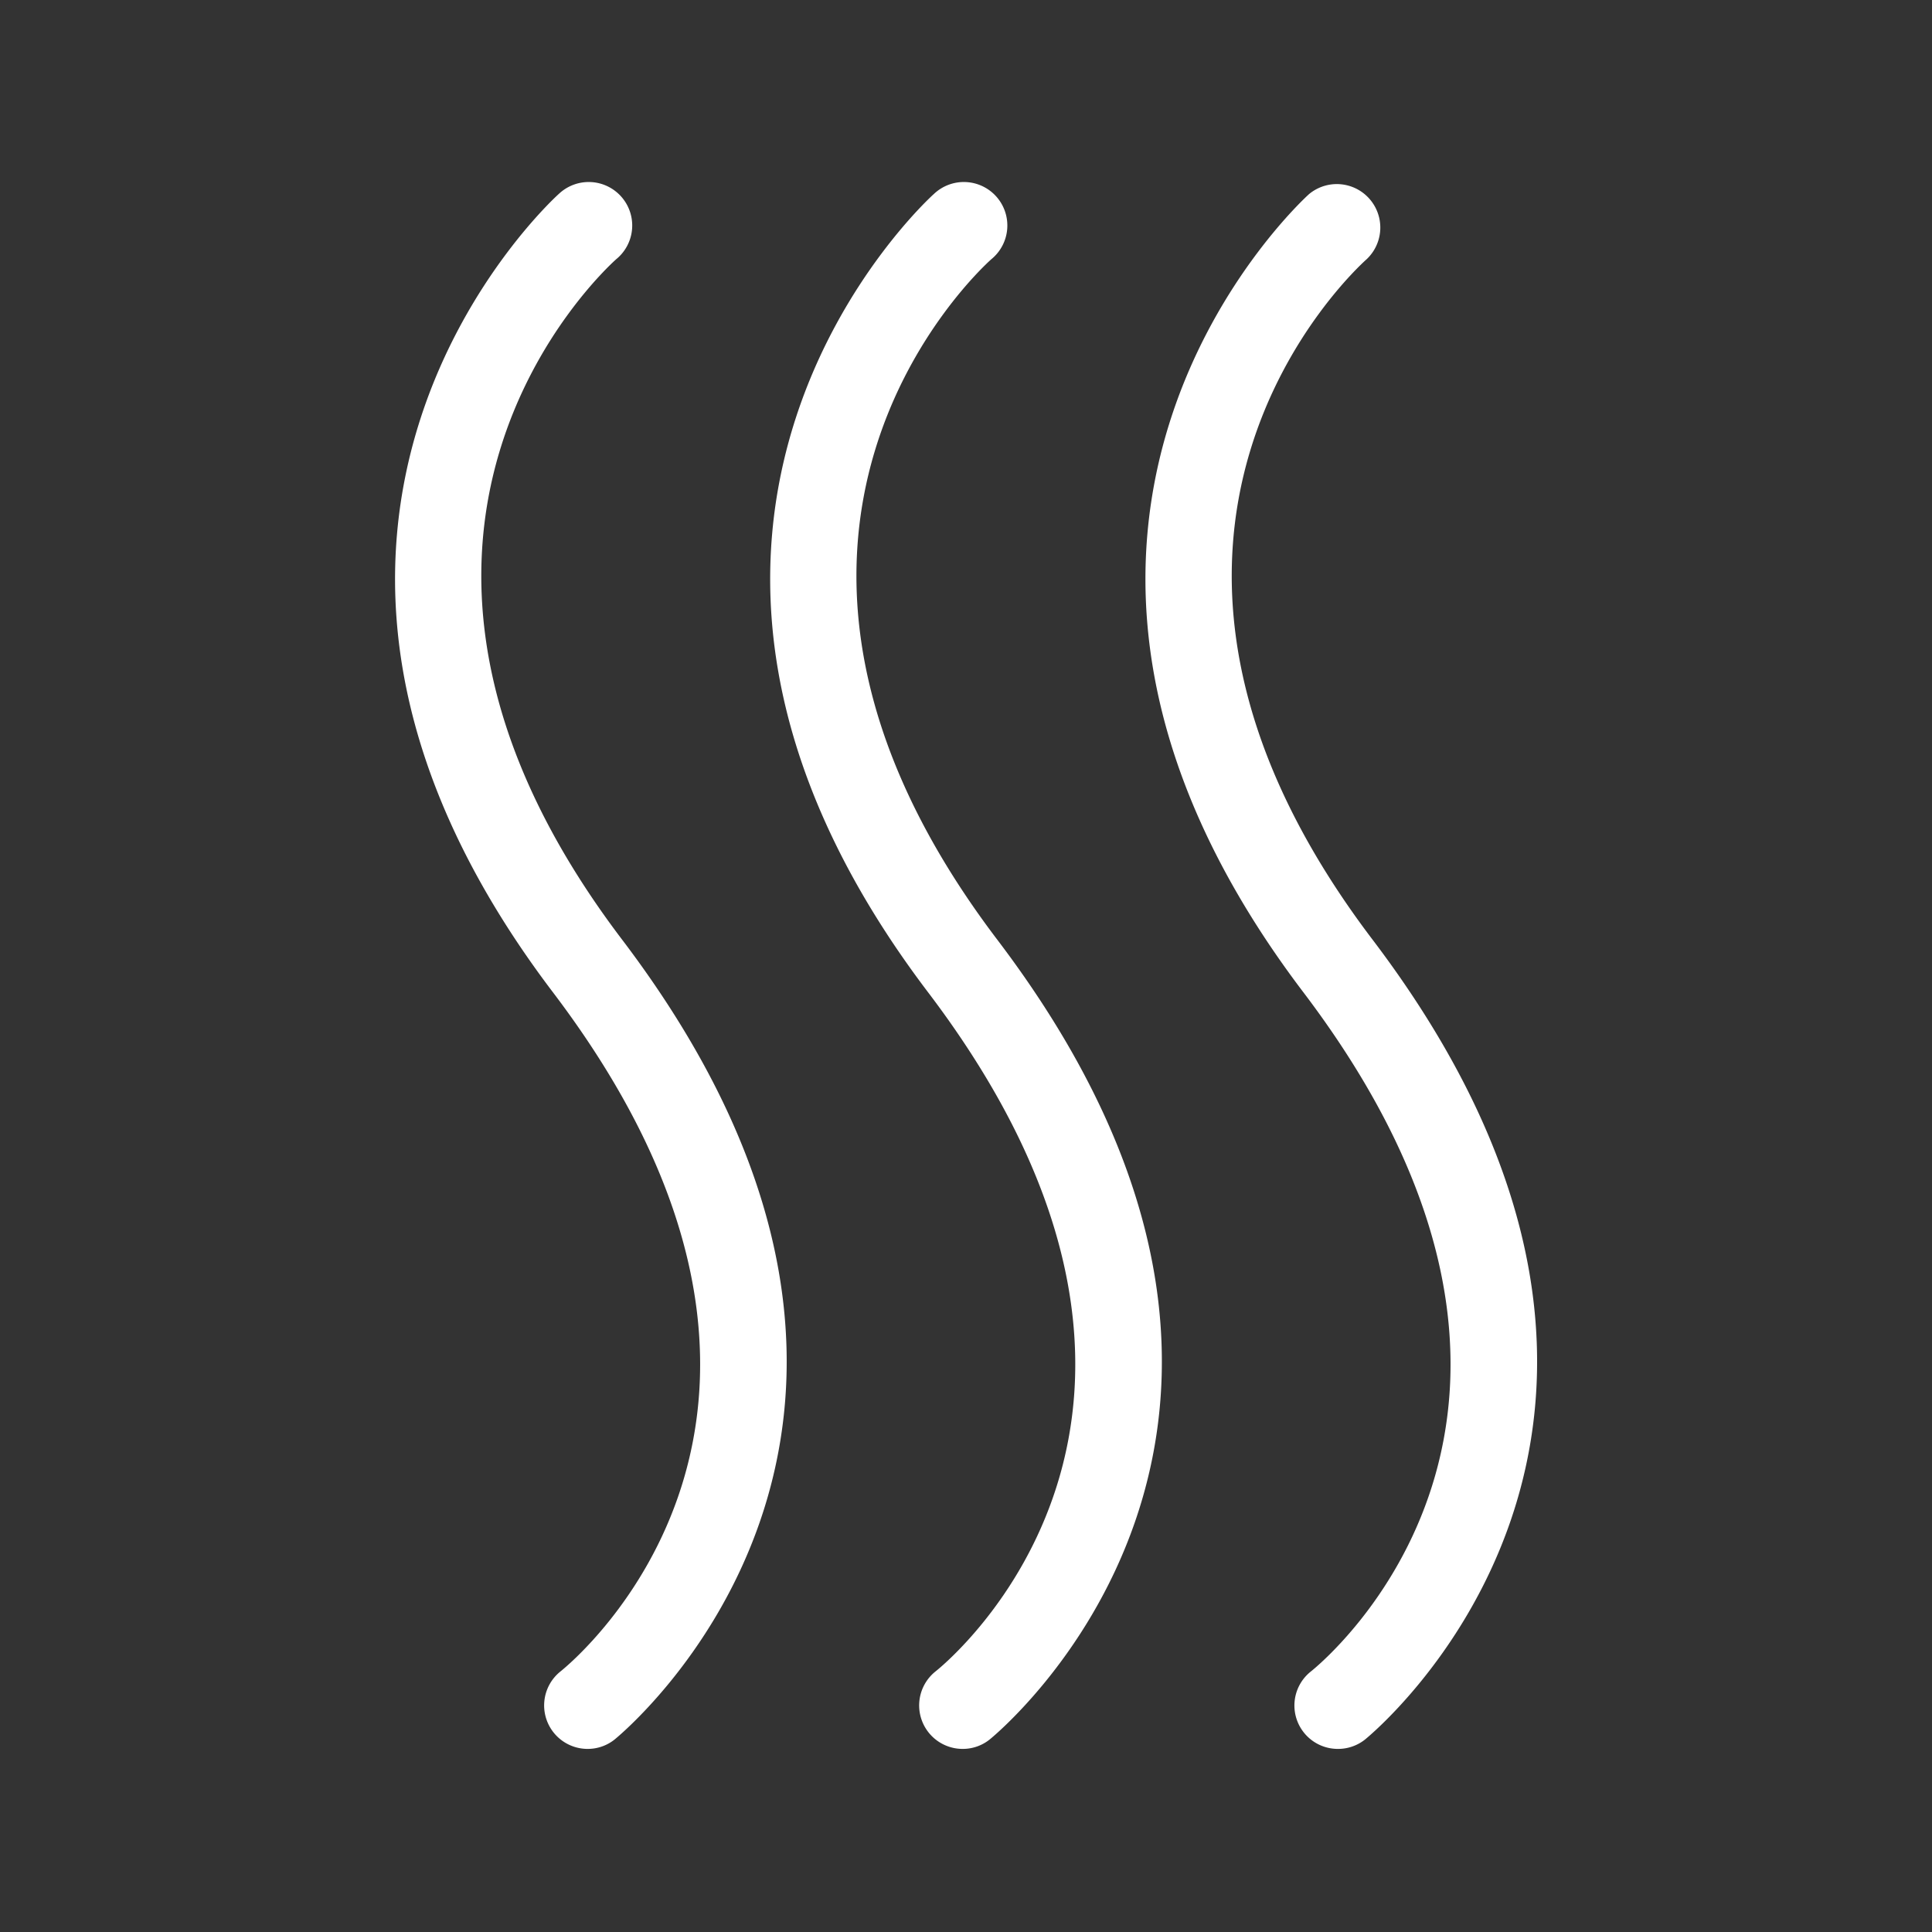
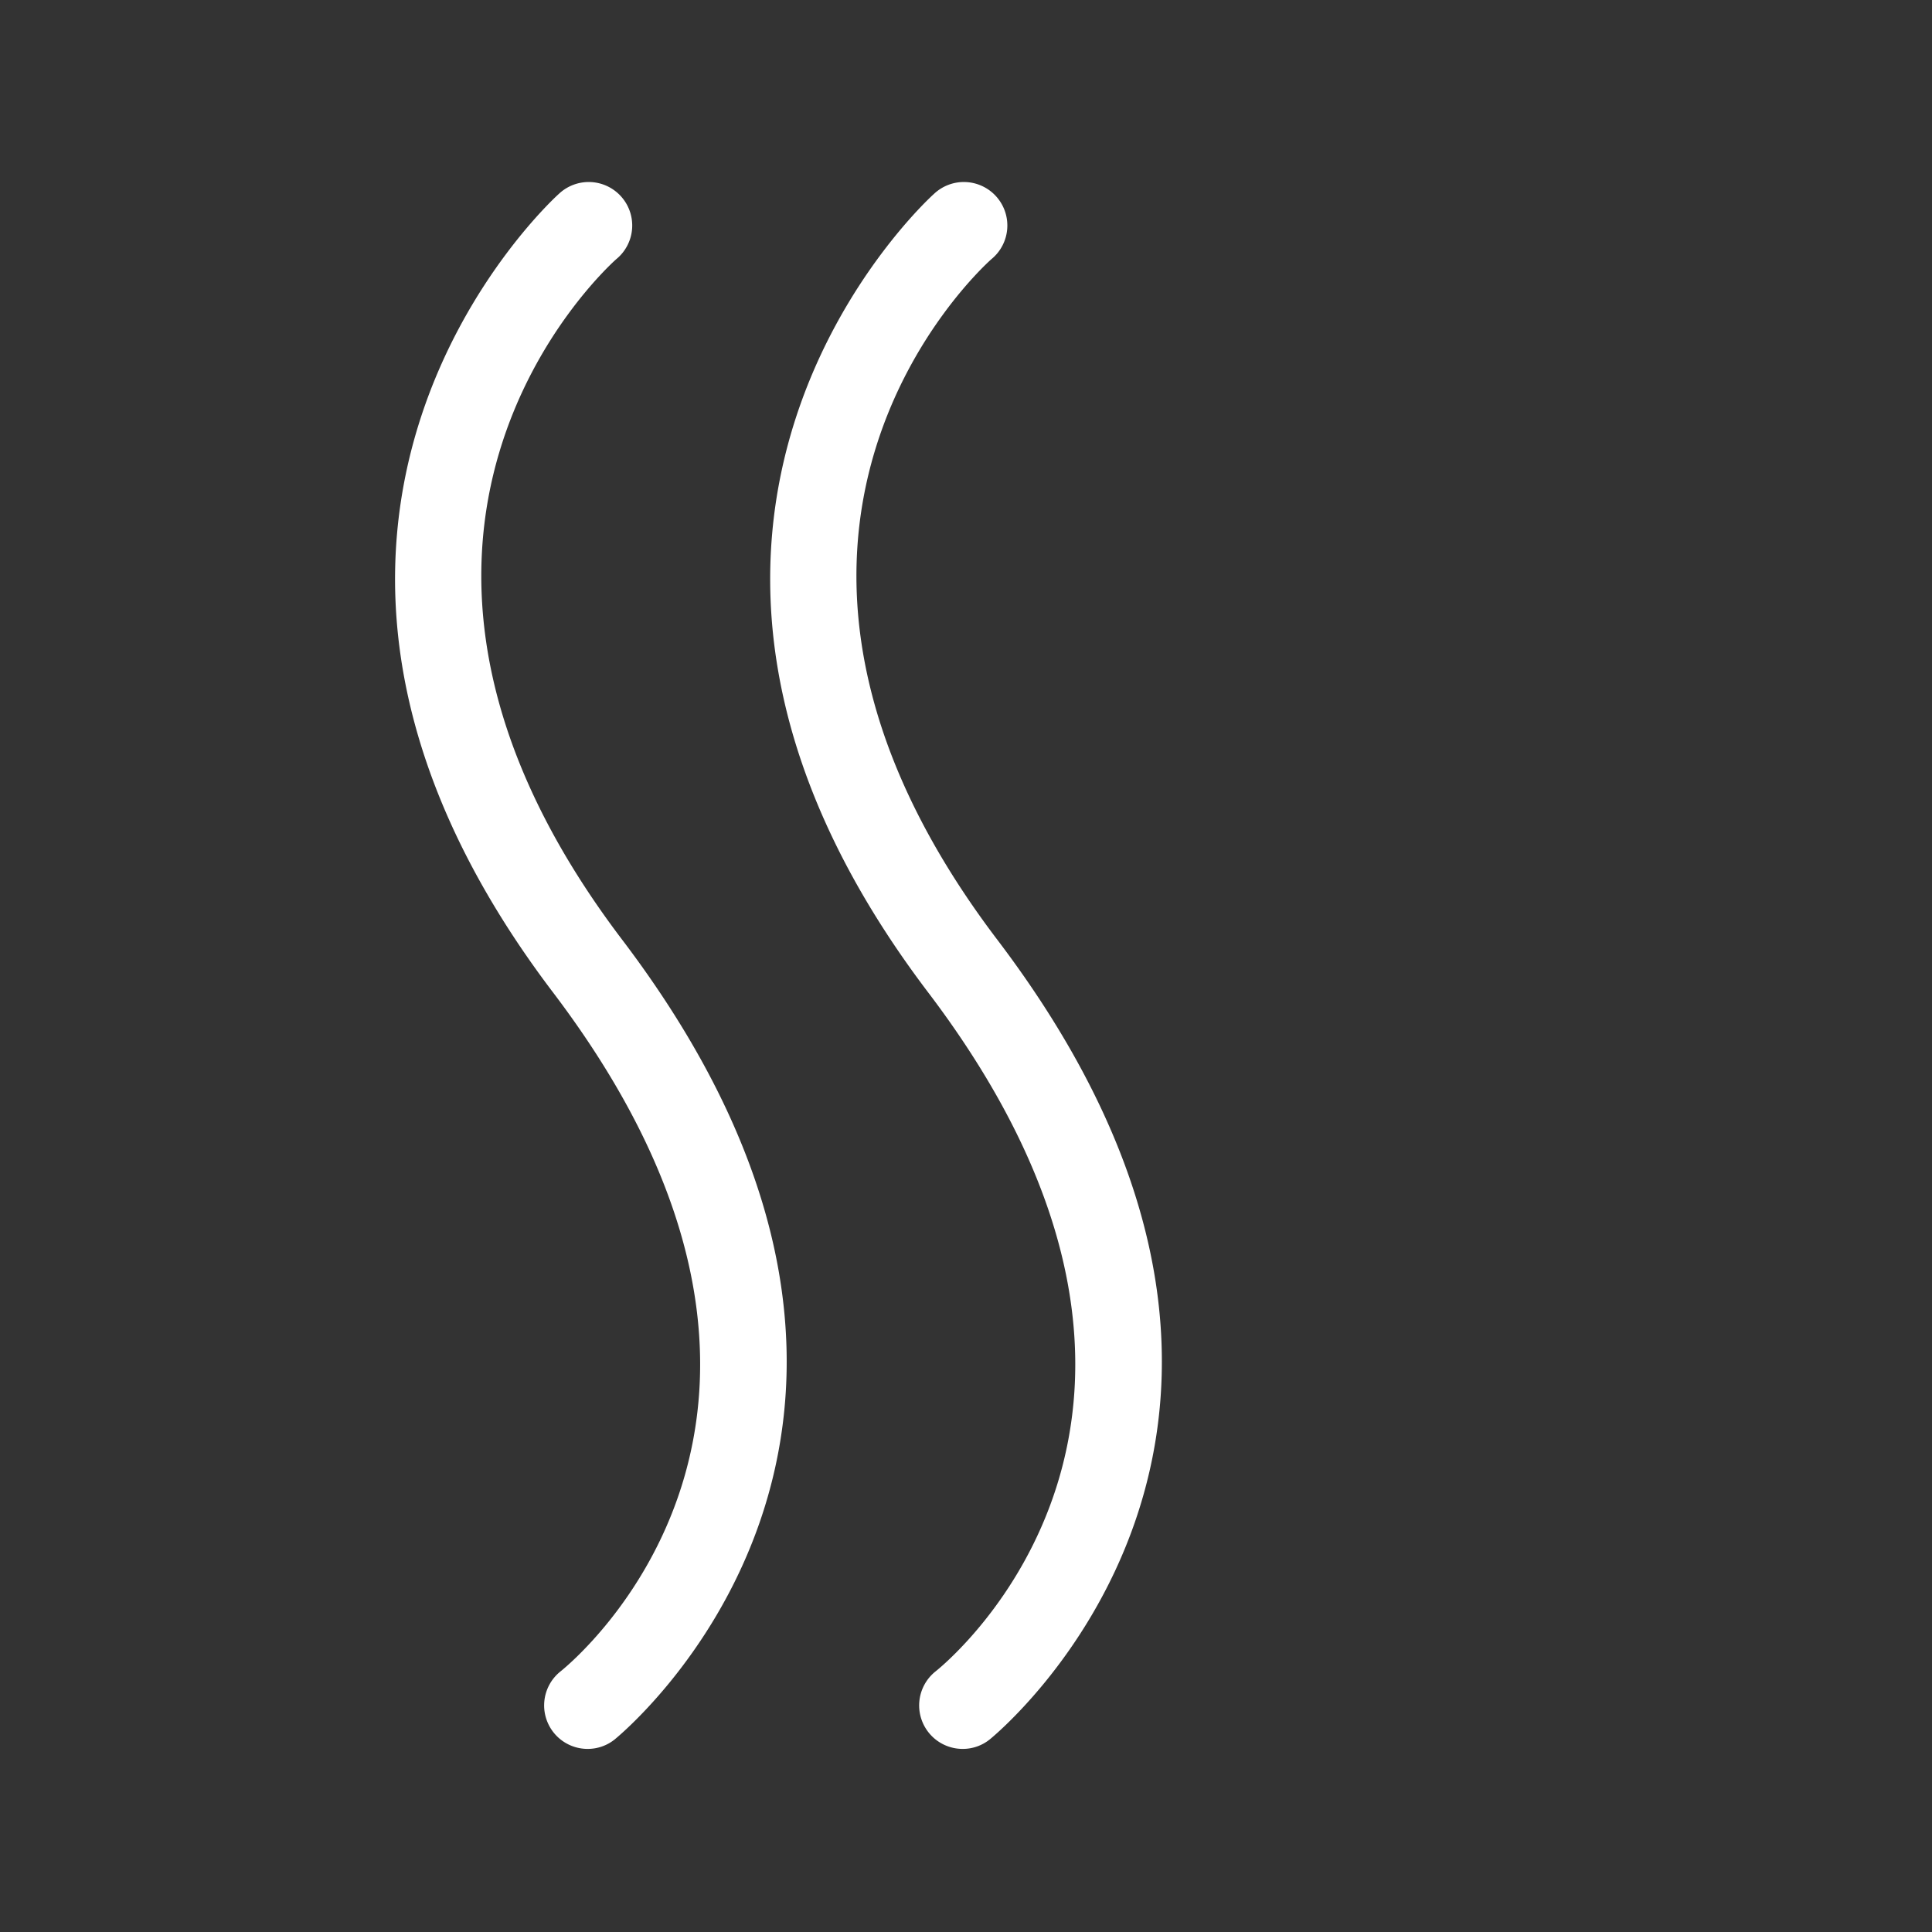
<svg xmlns="http://www.w3.org/2000/svg" id="katman_1" data-name="katman 1" viewBox="0 0 218.11 218.11">
  <rect x="0" y="0" width="218.11" height="218.11" fill="#333333" stroke="none" />
  <defs>
    <style>.cls-1{fill:#fff;}</style>
  </defs>
  <path class="cls-1" d="M108.69,197.44a4.91,4.91,0,0,1-3.06-8.76h0c1.46-1.16,35.27-29.05-.86-76.66-40.28-53.1.25-89.77.67-90.13a4.91,4.91,0,1,1,6.48,7.37c-1.39,1.24-34,31.15.67,76.83,42.09,55.45-.44,89.95-.88,90.3A4.85,4.85,0,0,1,108.69,197.44Z" />
  <path class="cls-1" d="M66.34,197.44a4.91,4.91,0,0,1-3.06-8.75h0c1.46-1.17,35.27-29.06-.86-76.67-40.28-53.1.26-89.77.67-90.13a4.91,4.91,0,1,1,6.48,7.37c-1.39,1.24-34,31.15.67,76.83,42.08,55.45-.44,89.95-.87,90.3A4.87,4.87,0,0,1,66.34,197.44Z" />
-   <path class="cls-1" d="M151,197.44a4.9,4.9,0,0,1-3-8.75h0c1.46-1.17,35.26-29.06-.86-76.67-40.29-53.1.25-89.77.67-90.13a4.91,4.91,0,0,1,6.48,7.37c-1.39,1.24-34,31.15.67,76.83,42.07,55.45-.44,89.95-.87,90.3A4.9,4.9,0,0,1,151,197.44Z" />
</svg>